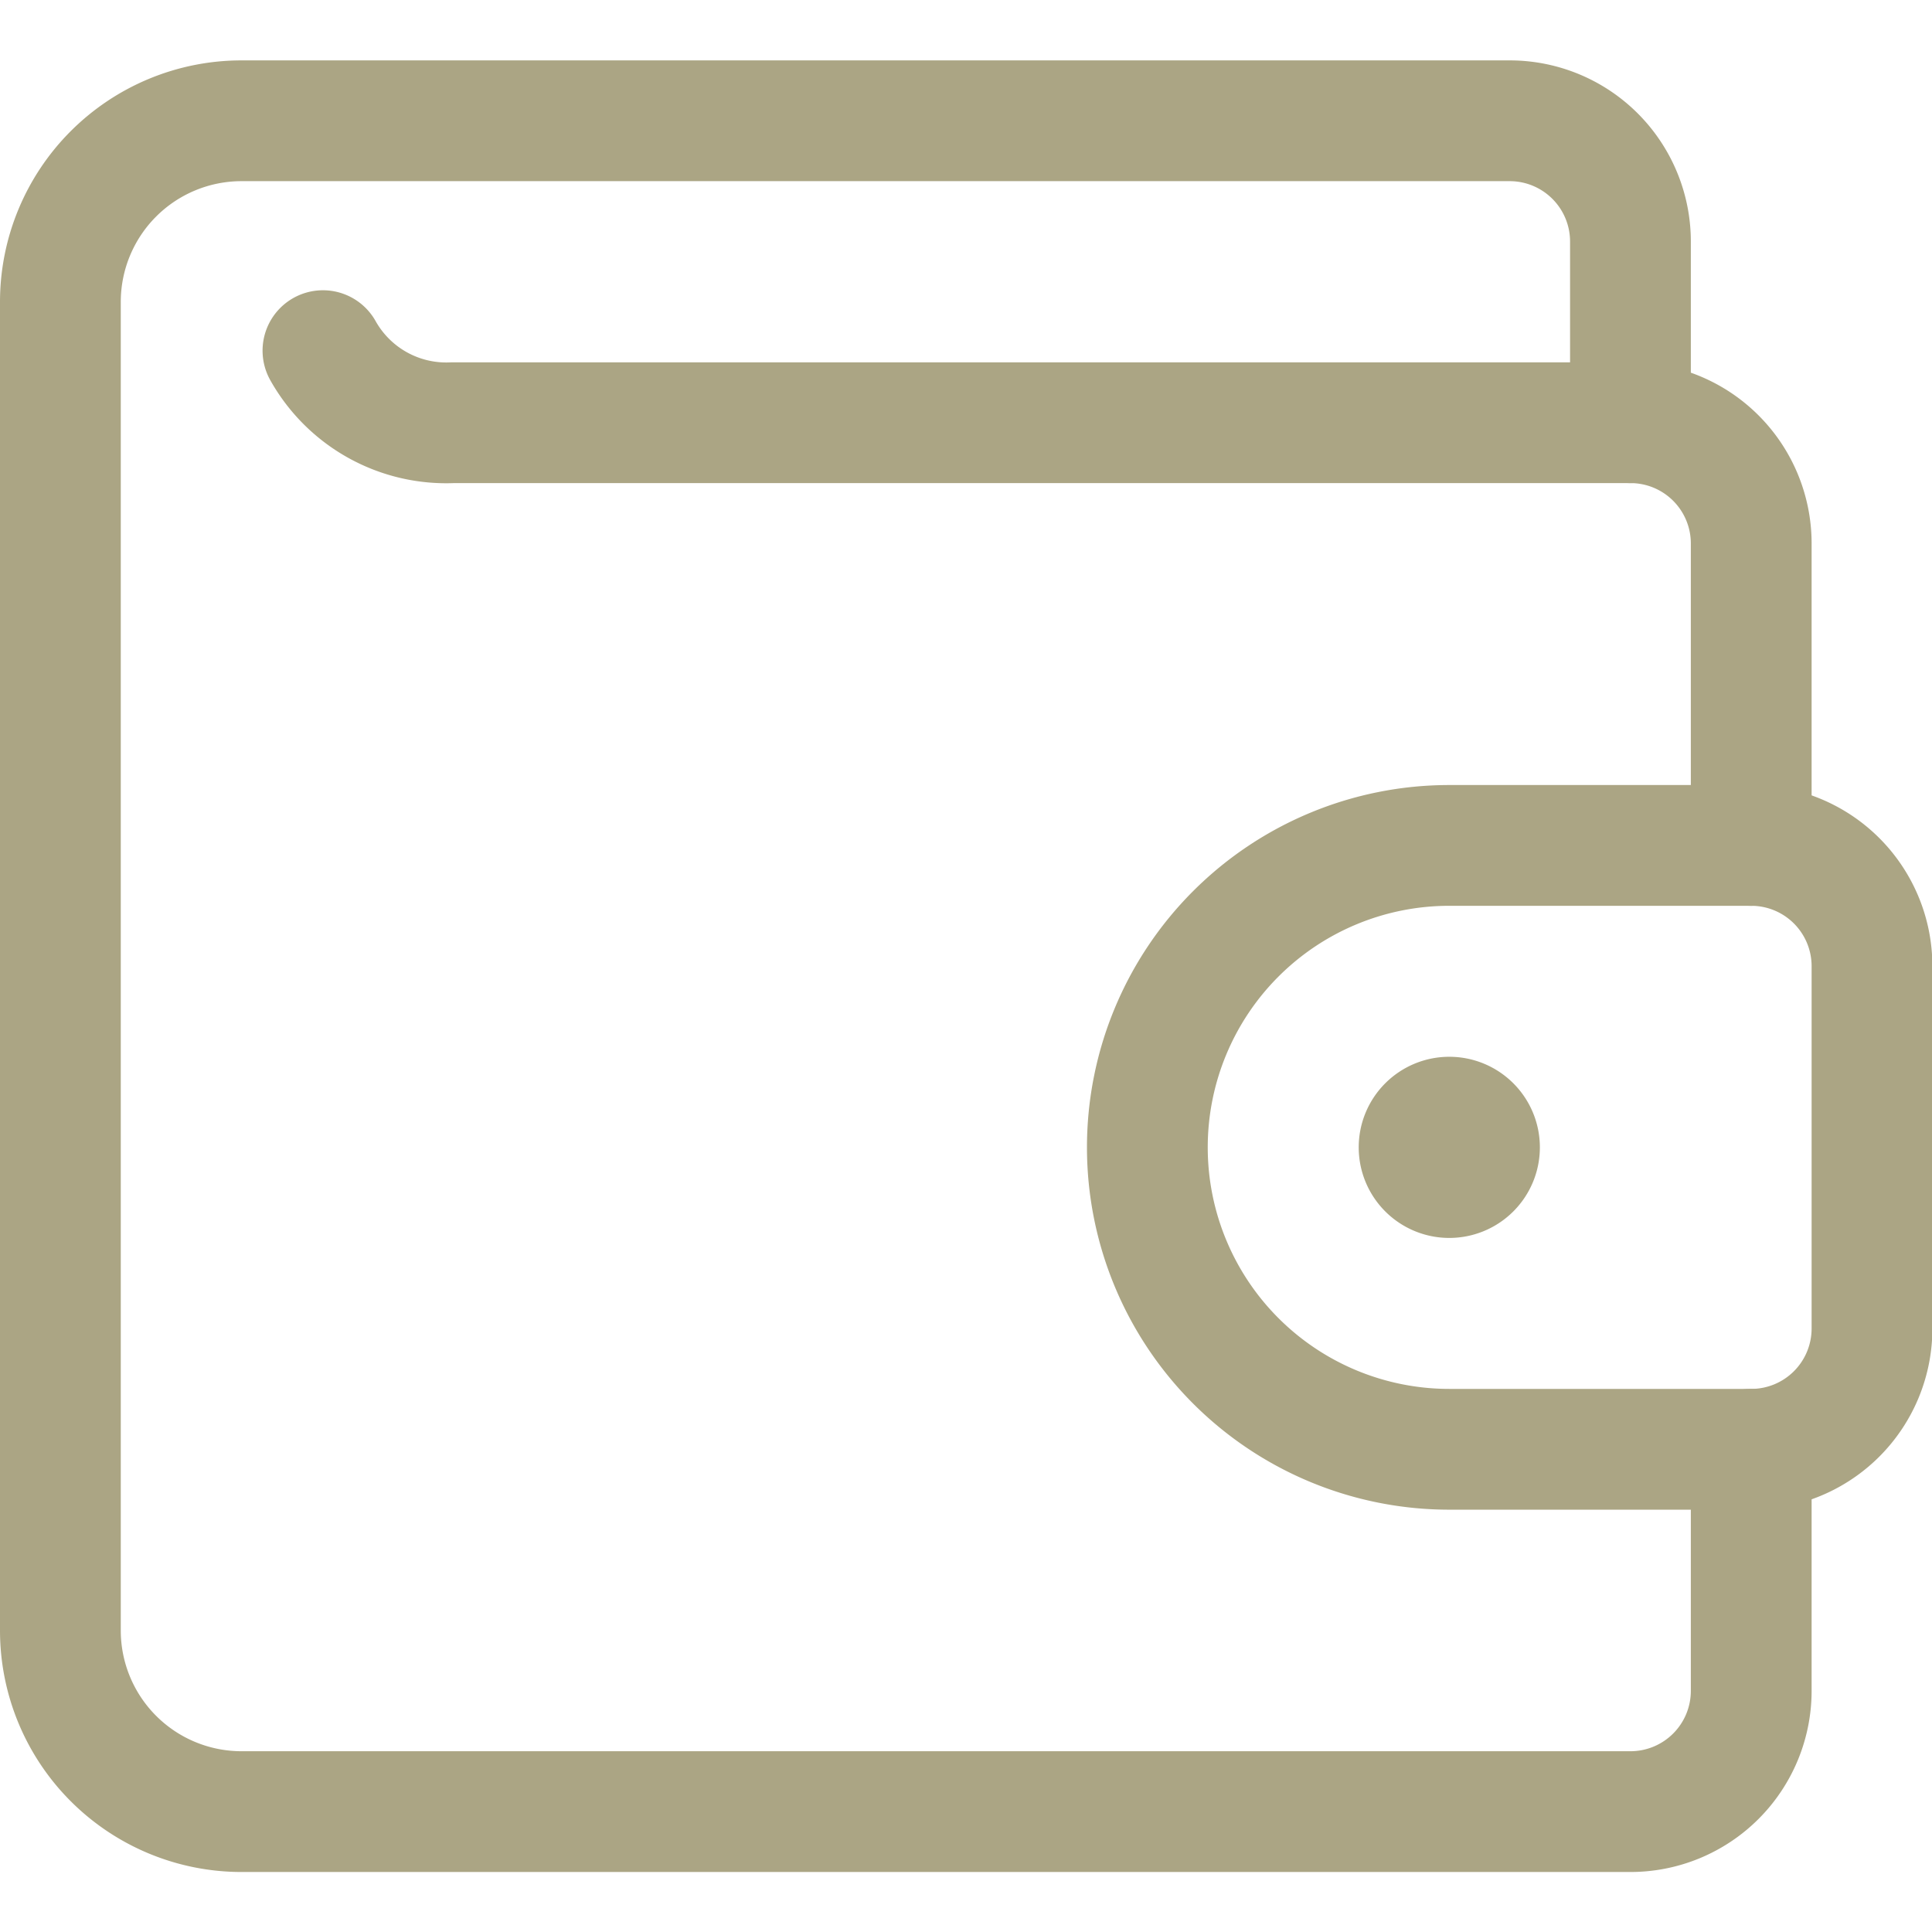
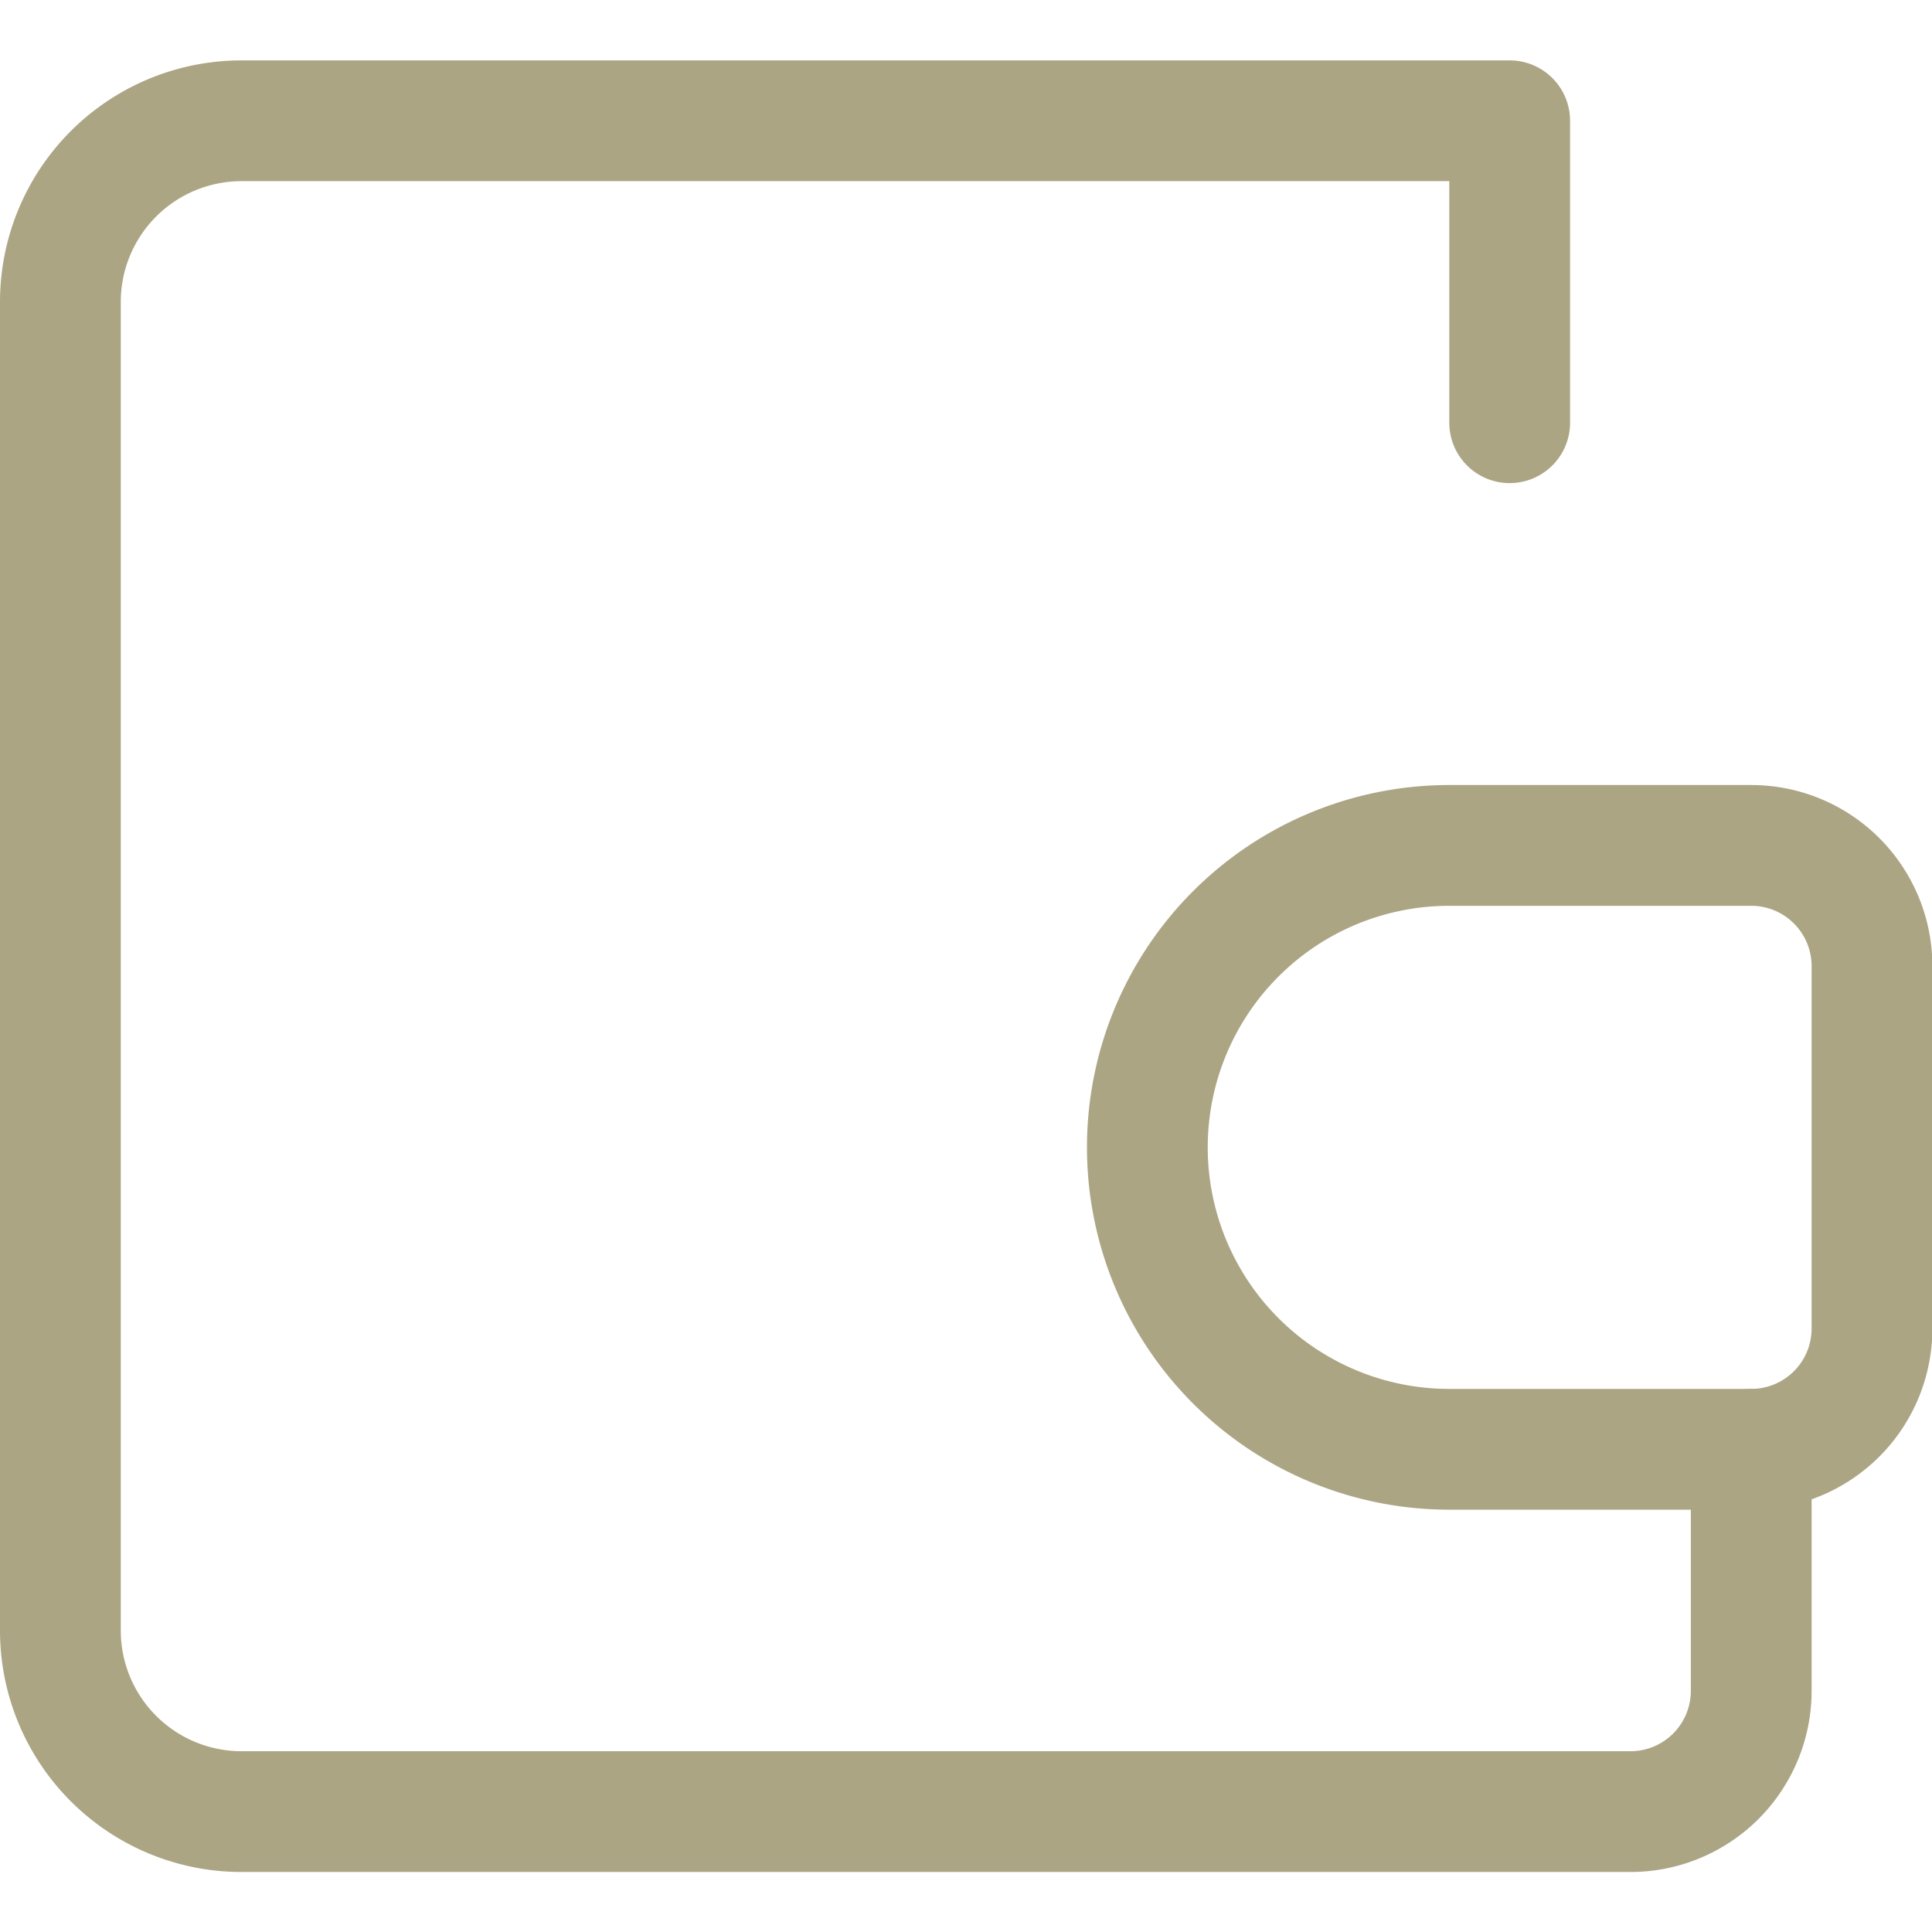
<svg xmlns="http://www.w3.org/2000/svg" version="1.1" viewBox="0 0 40 40" width="40" height="40">
  <g transform="matrix(1.667,0,0,1.667,0,0)">
-     <path d="M21.75,18v3a1.5,1.5,0,0,1-1.5,1.5H3A2.25,2.25,0,0,1,.75,20.25V3.75A2.25,2.25,0,0,1,3,1.5H18.75A1.5,1.5,0,0,1,20.25,3V5.25" fill="none" stroke="#aba584" stroke-linecap="round" stroke-linejoin="round" stroke-width="1.5" />
+     <path d="M21.75,18v3a1.5,1.5,0,0,1-1.5,1.5H3A2.25,2.25,0,0,1,.75,20.25V3.75A2.25,2.25,0,0,1,3,1.5H18.75V5.25" fill="none" stroke="#aba584" stroke-linecap="round" stroke-linejoin="round" stroke-width="1.5" />
    <path d="M21.75,18a1.5,1.5,0,0,0,1.5-1.5V12a1.5,1.5,0,0,0-1.5-1.5H18A3.75,3.75,0,0,0,18,18Z" fill="none" stroke="#aba584" stroke-linecap="round" stroke-linejoin="round" stroke-width="1.5" />
-     <path d="M18,13.875a.375.375,0,1,1-.375.375A.375.375,0,0,1,18,13.875" fill="none" stroke="#aba584" stroke-linecap="round" stroke-linejoin="round" stroke-width="1.5" />
-     <path d="M21.75,10.5V6.75a1.5,1.5,0,0,0-1.5-1.5H5.625a1.756,1.756,0,0,1-1.614-.895" fill="none" stroke="#aba584" stroke-linecap="round" stroke-linejoin="round" stroke-width="1.5" />
  </g>
</svg>